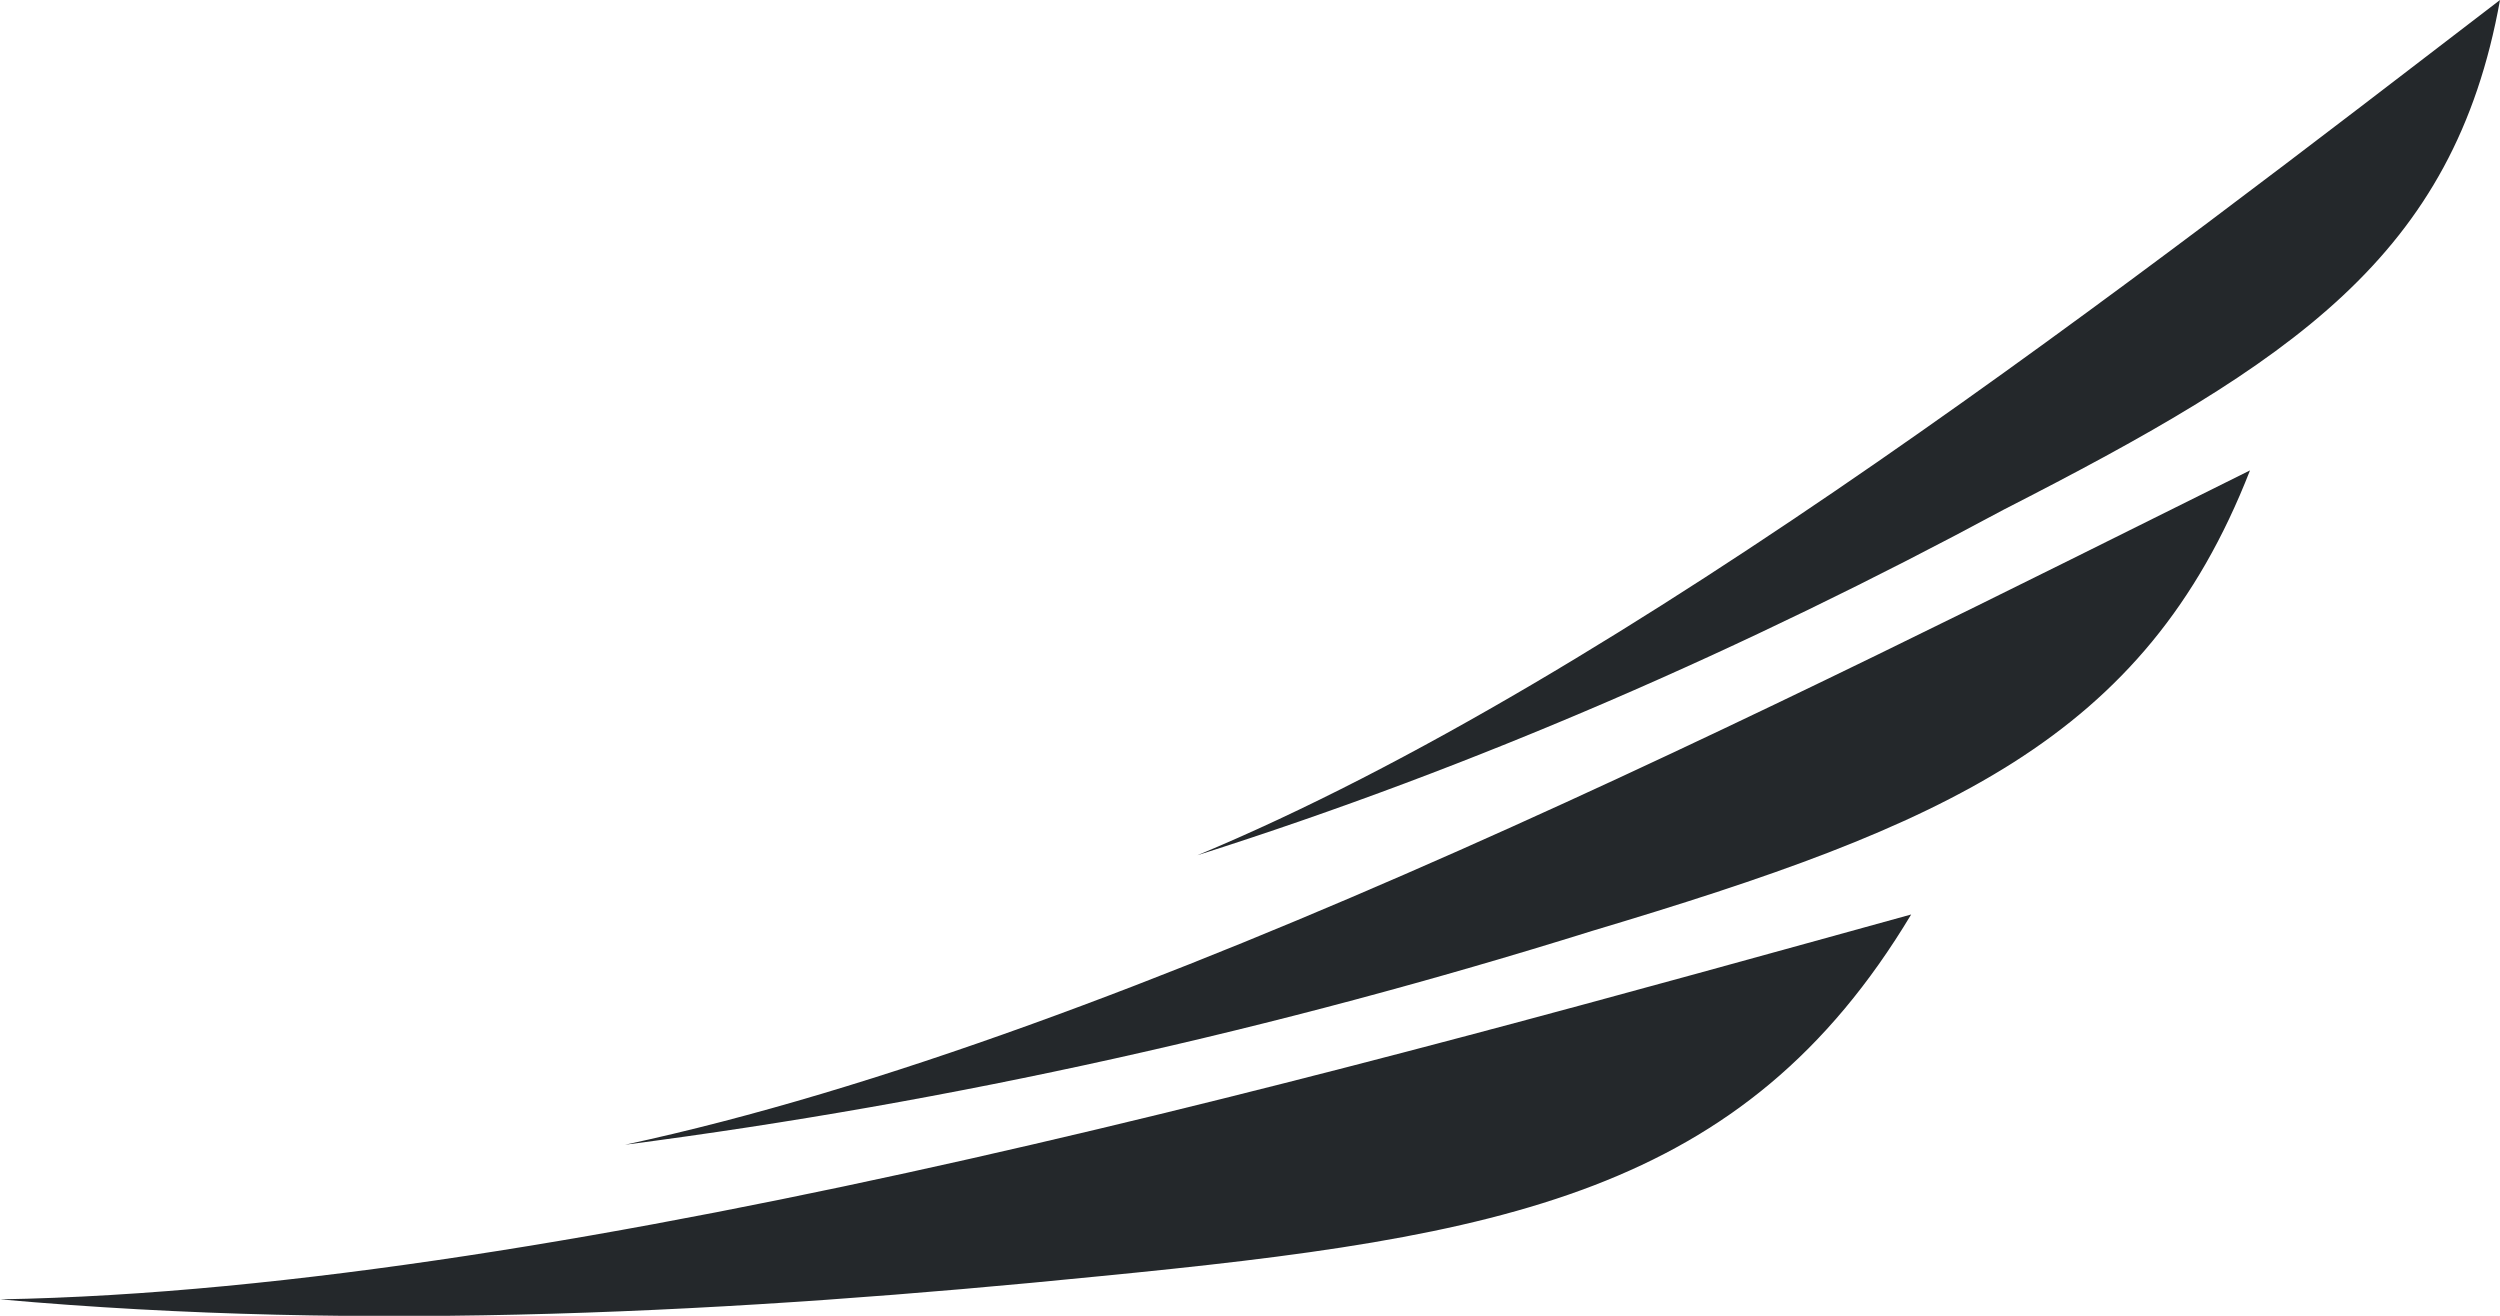
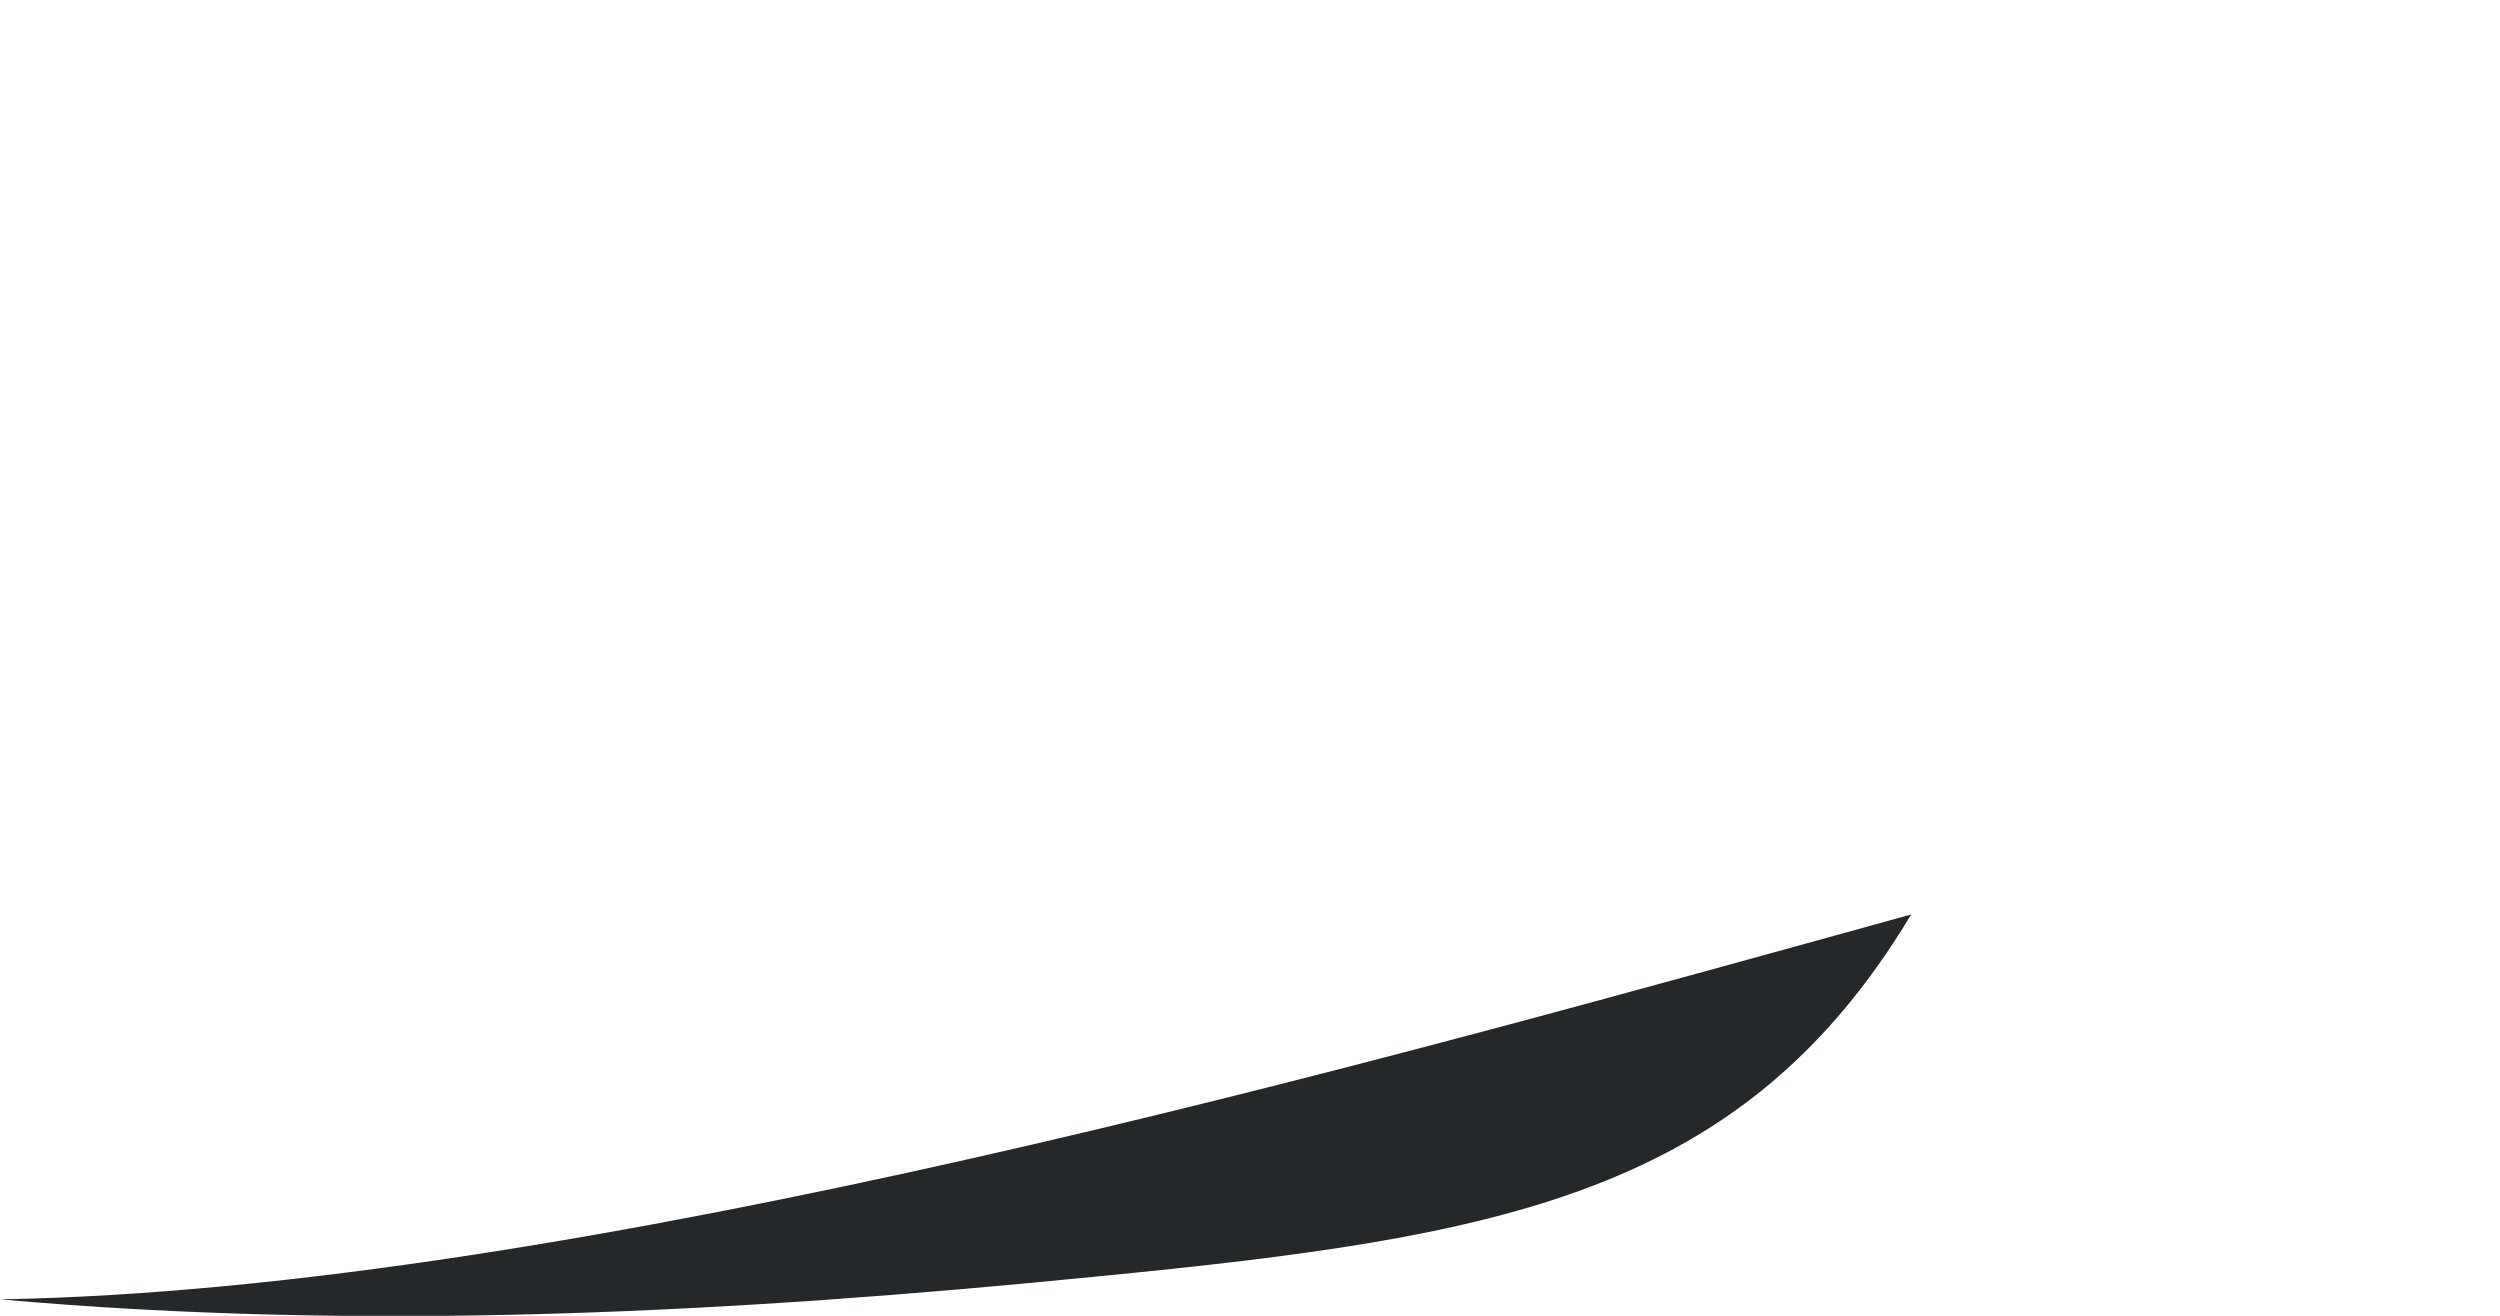
<svg xmlns="http://www.w3.org/2000/svg" version="1.1" id="Layer_1" x="0px" y="0px" viewBox="0 0 76 40" style="enable-background:new 0 0 76 40;" xml:space="preserve">
  <style type="text/css">
	.st0{fill-rule:evenodd;clip-rule:evenodd;fill:#24282B;}
	.st1{fill:#24282B;}
</style>
  <g>
    <path id="Tracciato_1062" class="st0" d="M0,39.5c11.2,1,22.4,0.4,33.4-0.7c12.3-1.2,19.6-2.5,24.7-11C41.8,32.3,17.5,39.2,0,39.5" />
-     <path id="Tracciato_1063" class="st0" d="M19,34.8c10-1.3,19.8-3.5,29.4-6.5c10.7-3.2,16.8-5.8,20-14C54.7,21.1,34.4,31.5,19,34.8" />
-     <path id="Tracciato_1064" class="st1" d="M36.4,26c8.5-2.7,16.7-6.3,24.5-10.5C69.7,11,74.6,7.8,76,0C65.3,8.2,49.4,20.6,36.4,26" />
  </g>
</svg>